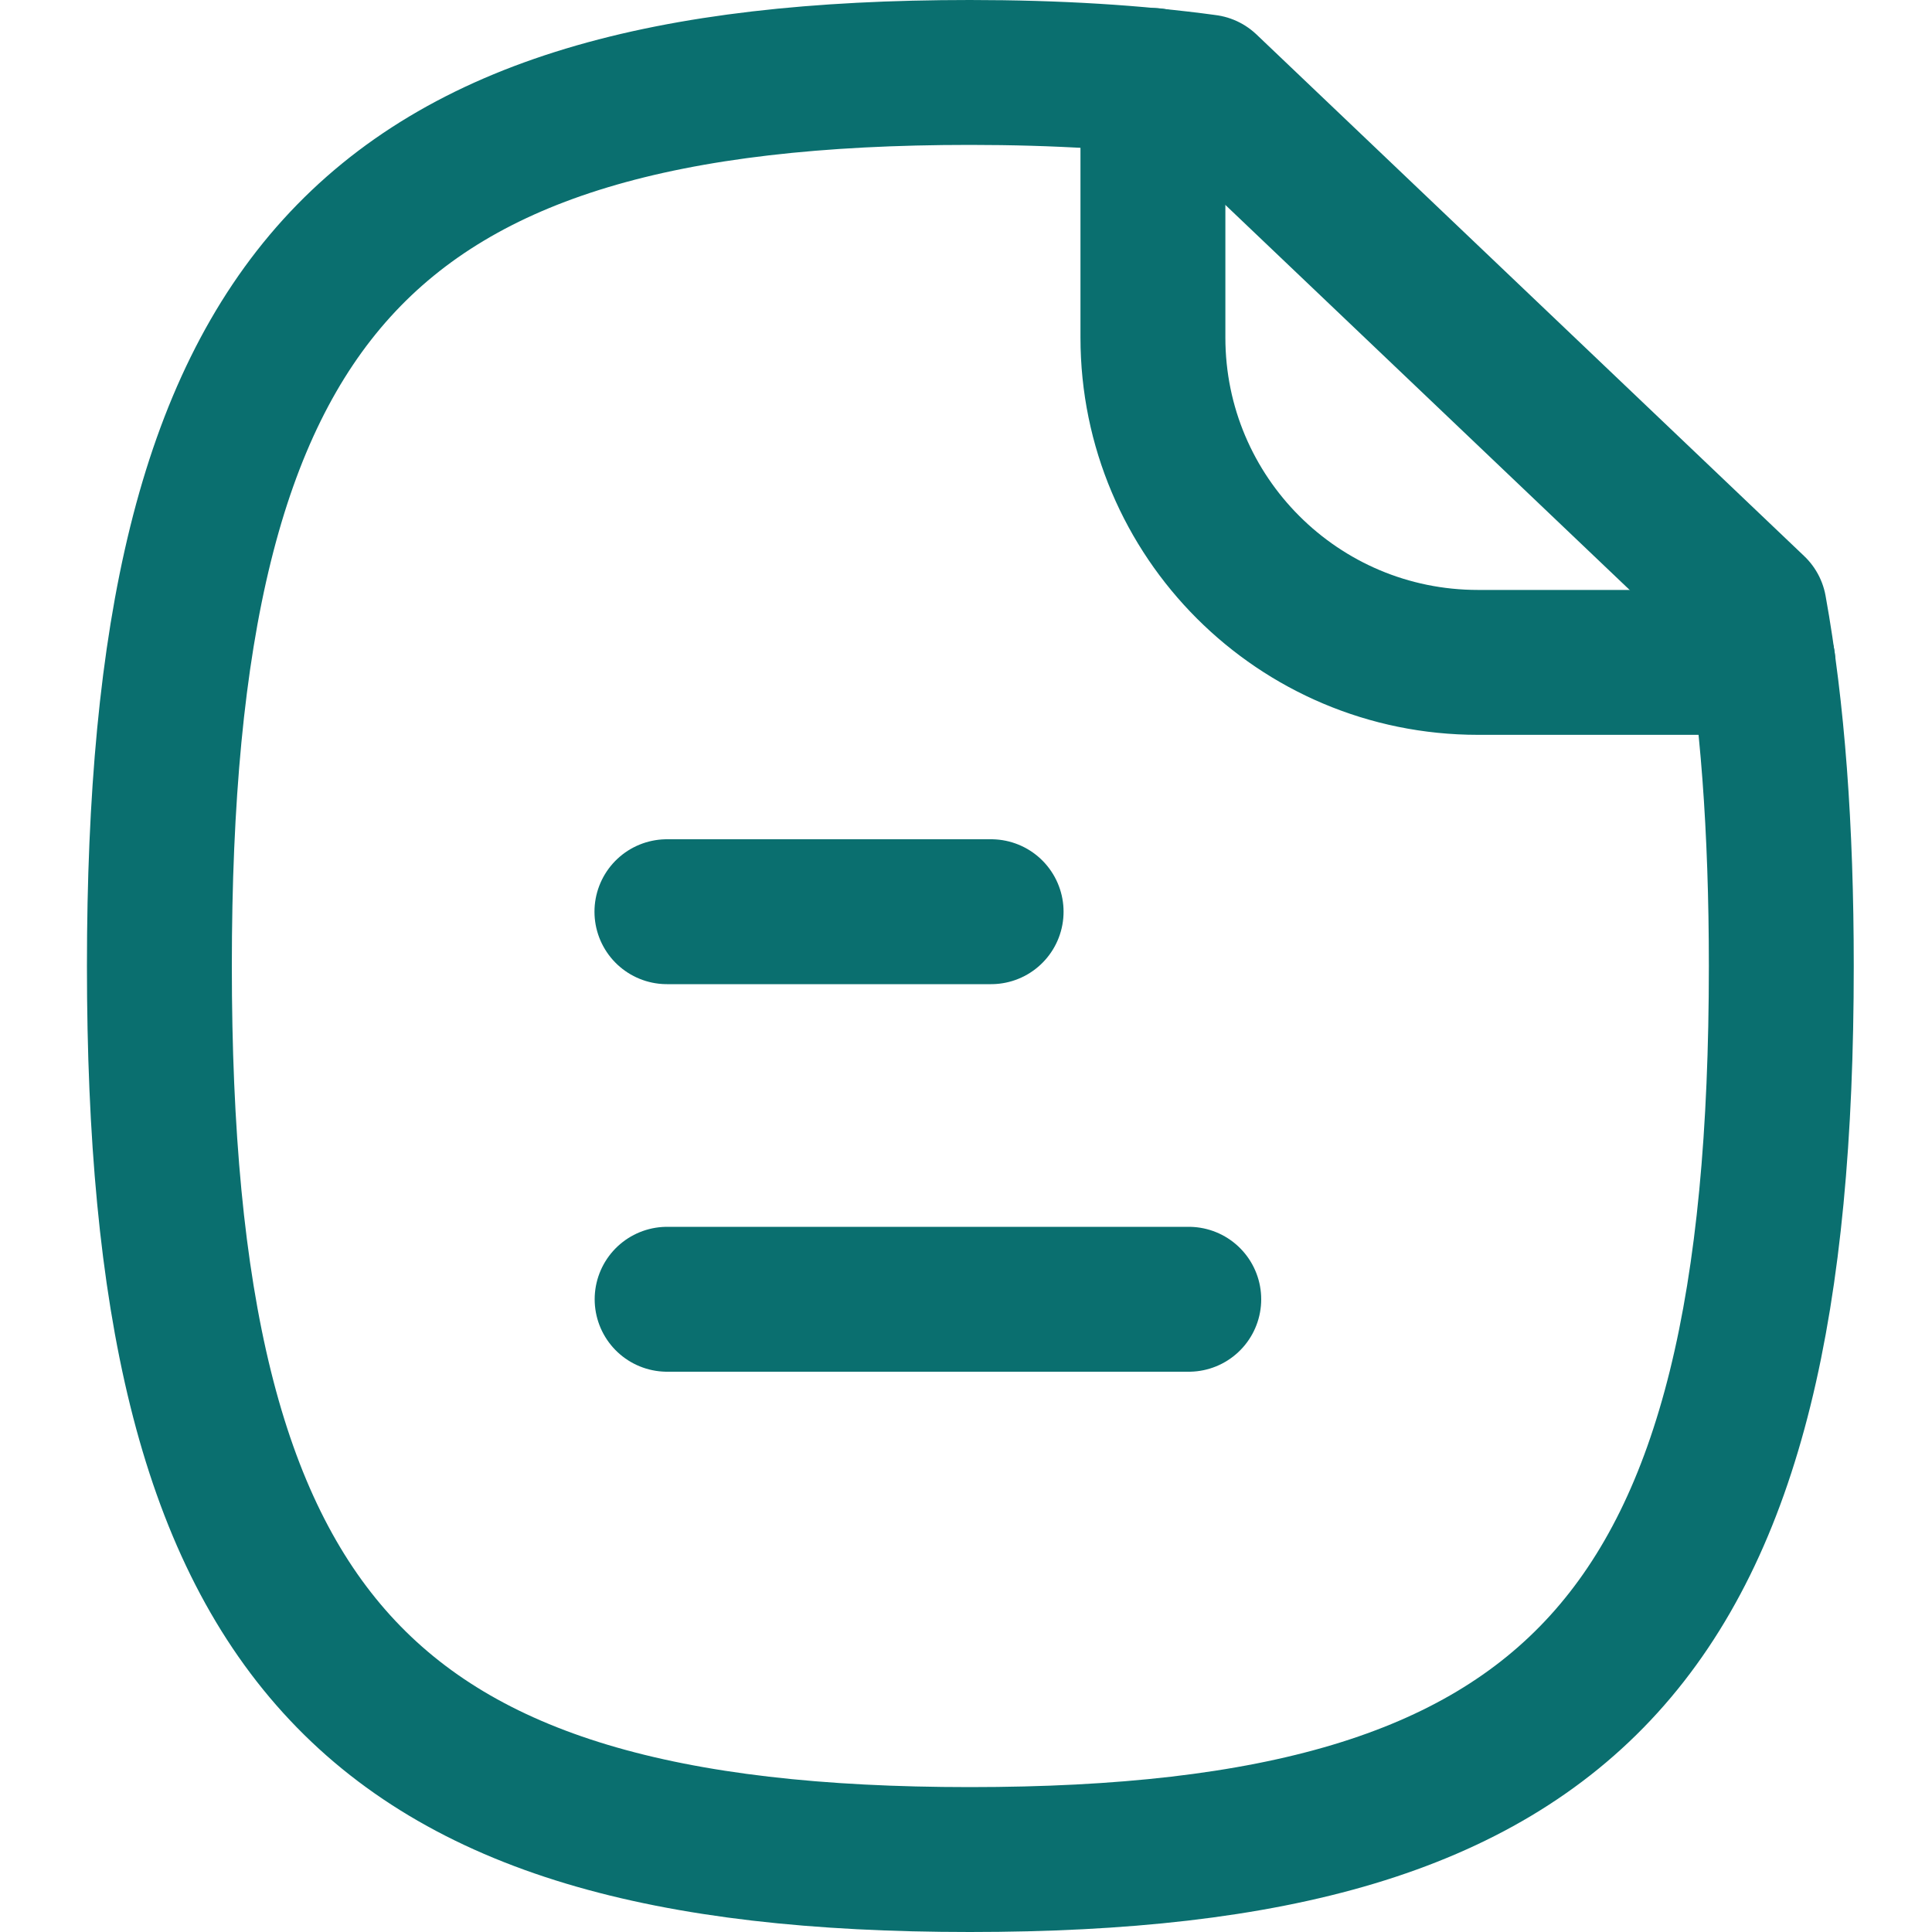
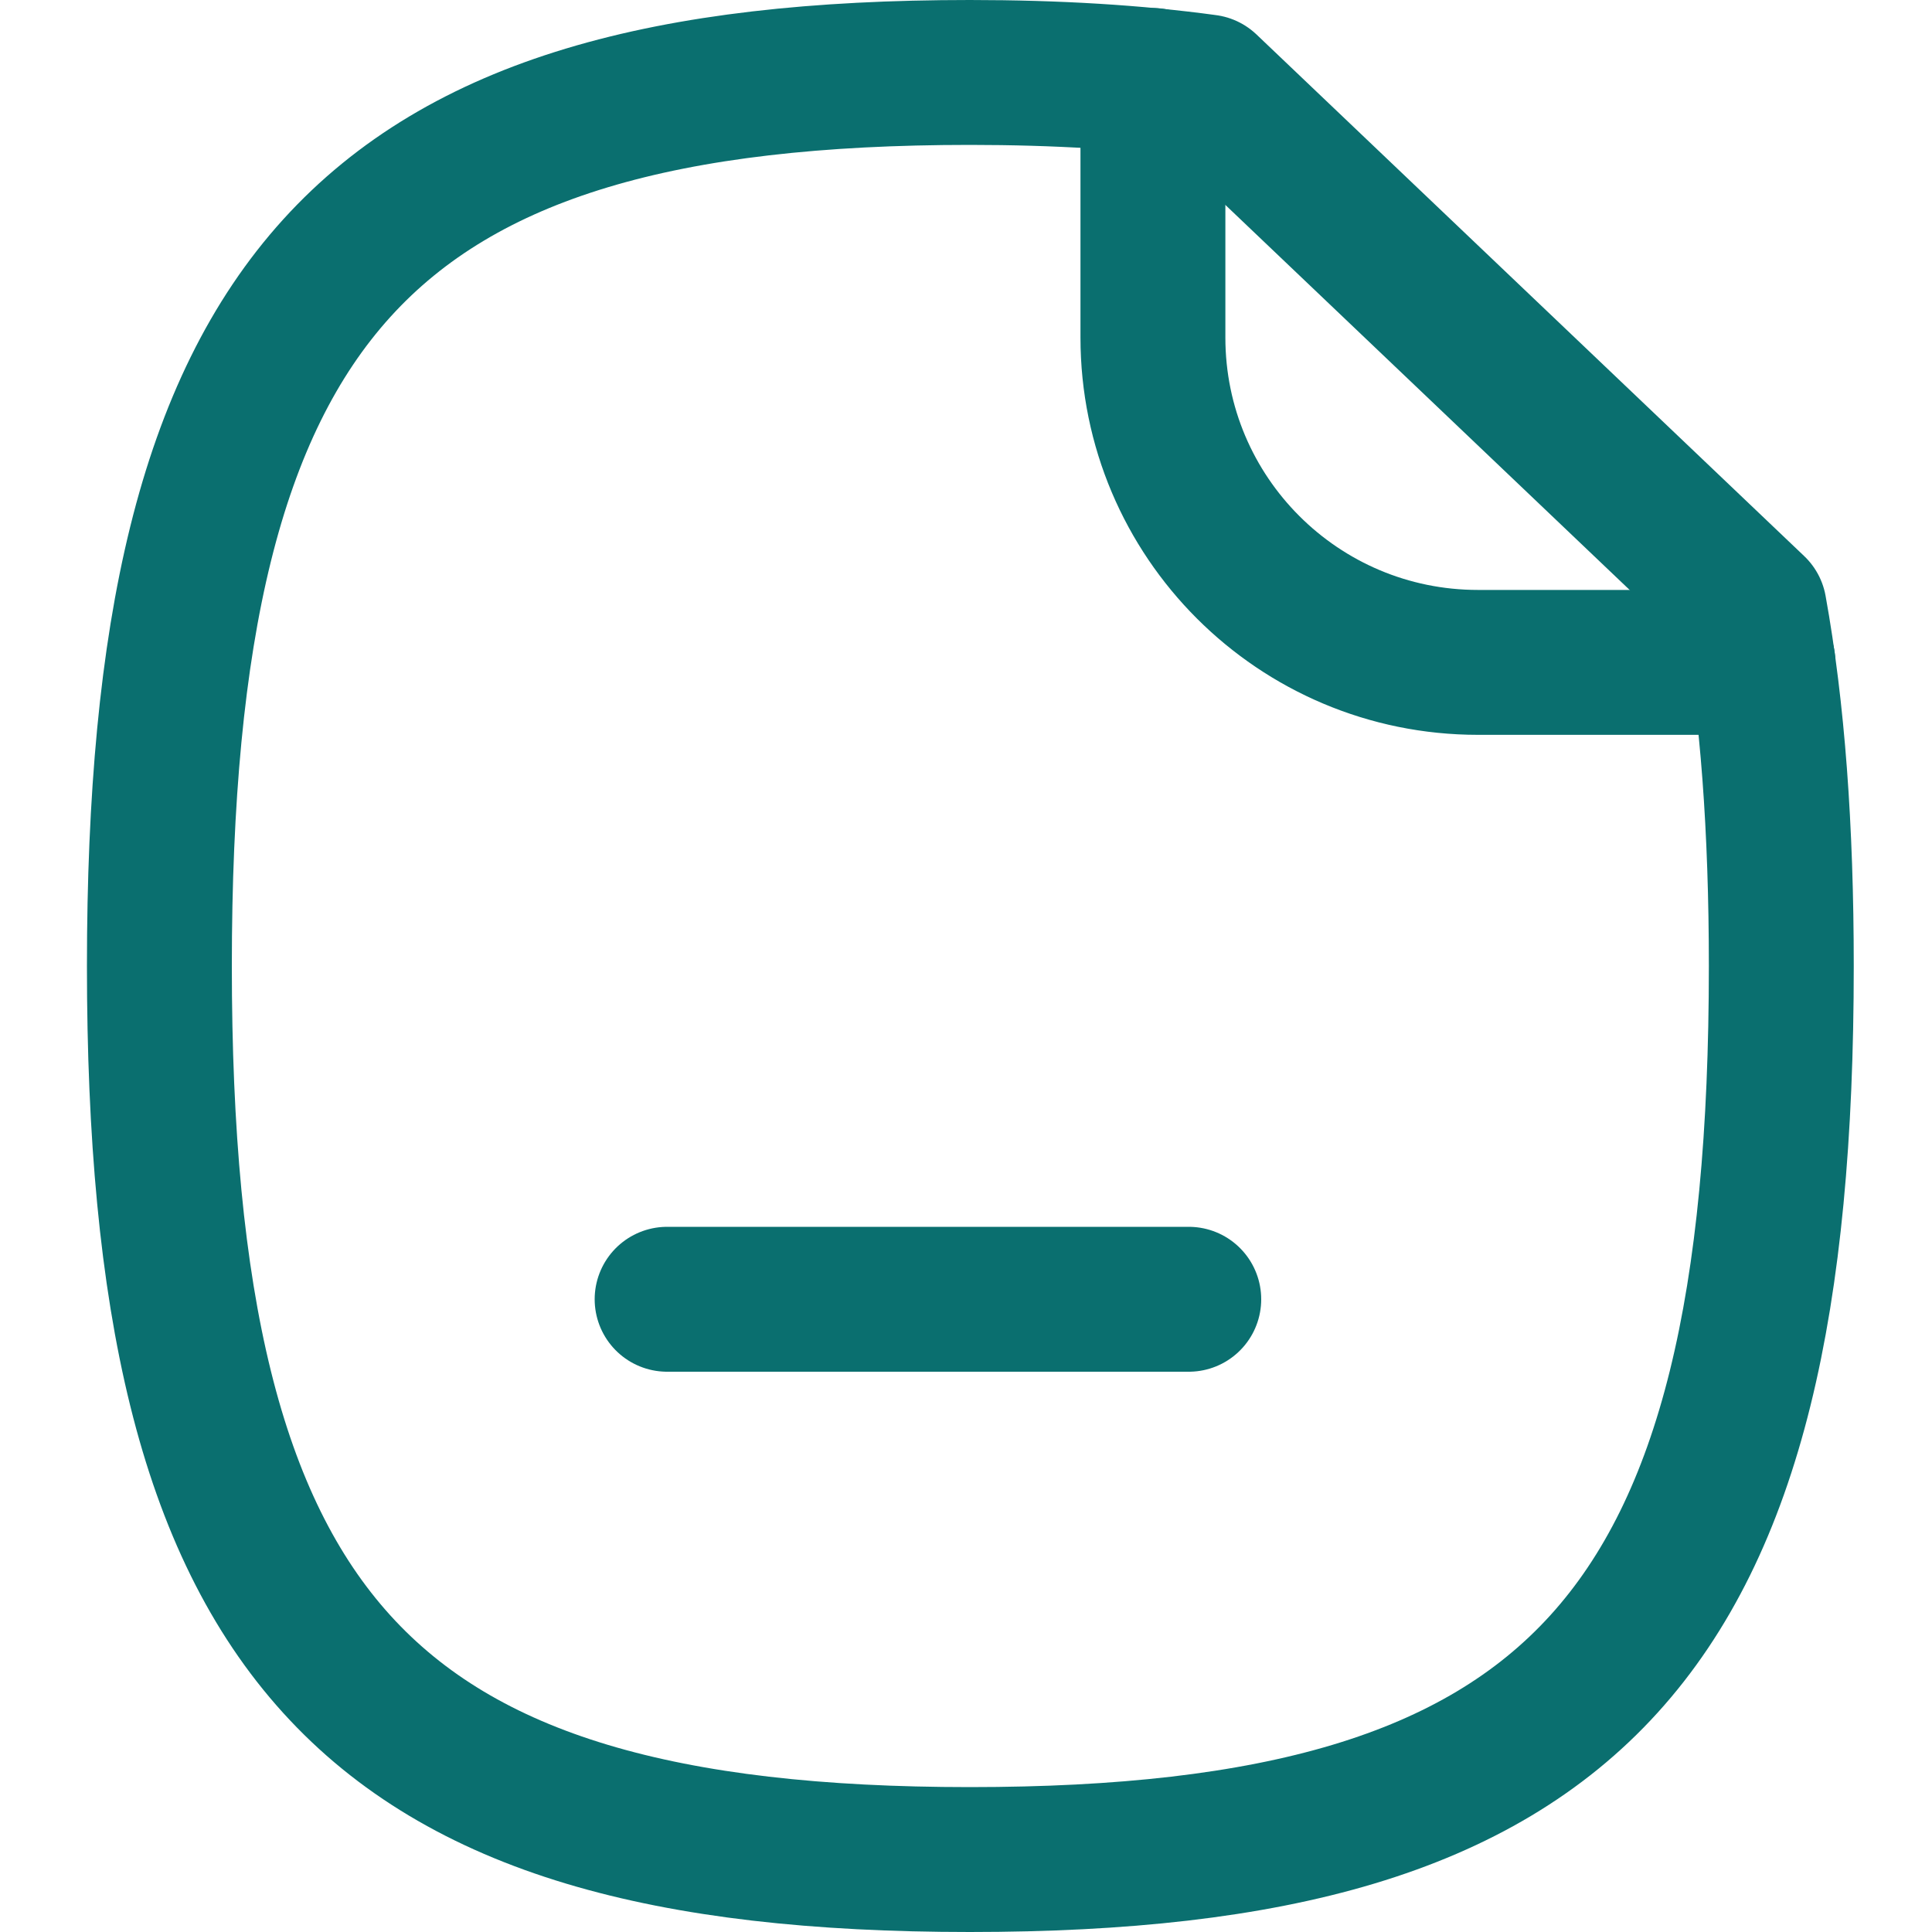
<svg xmlns="http://www.w3.org/2000/svg" width="20" height="20" viewBox="0 0 20 20" fill="none">
  <path d="M12.306 13.45H6.906" stroke="#0A6F6F" stroke-width="1.5" stroke-linecap="round" stroke-linejoin="round" />
-   <path d="M10.26 9.438H6.904" stroke="#0A6F6F" stroke-width="1.5" stroke-linecap="round" stroke-linejoin="round" />
  <path fill-rule="evenodd" clip-rule="evenodd" d="M18.16 6.3L12.49 0.9C11.76 0.8 10.94 0.75 10.04 0.75C3.75 0.75 1.65 3.07 1.65 10C1.65 16.94 3.75 19.25 10.04 19.25C16.34 19.25 18.44 16.94 18.44 10C18.44 8.58 18.35 7.35 18.16 6.3Z" stroke="#0A6F6F" stroke-width="1.5" stroke-linecap="round" stroke-linejoin="round" />
  <path d="M11.935 0.833V3.494C11.935 5.352 13.441 6.857 15.3 6.857H18.25" stroke="#0A6F6F" stroke-width="1.5" stroke-linecap="round" stroke-linejoin="round" />
</svg>